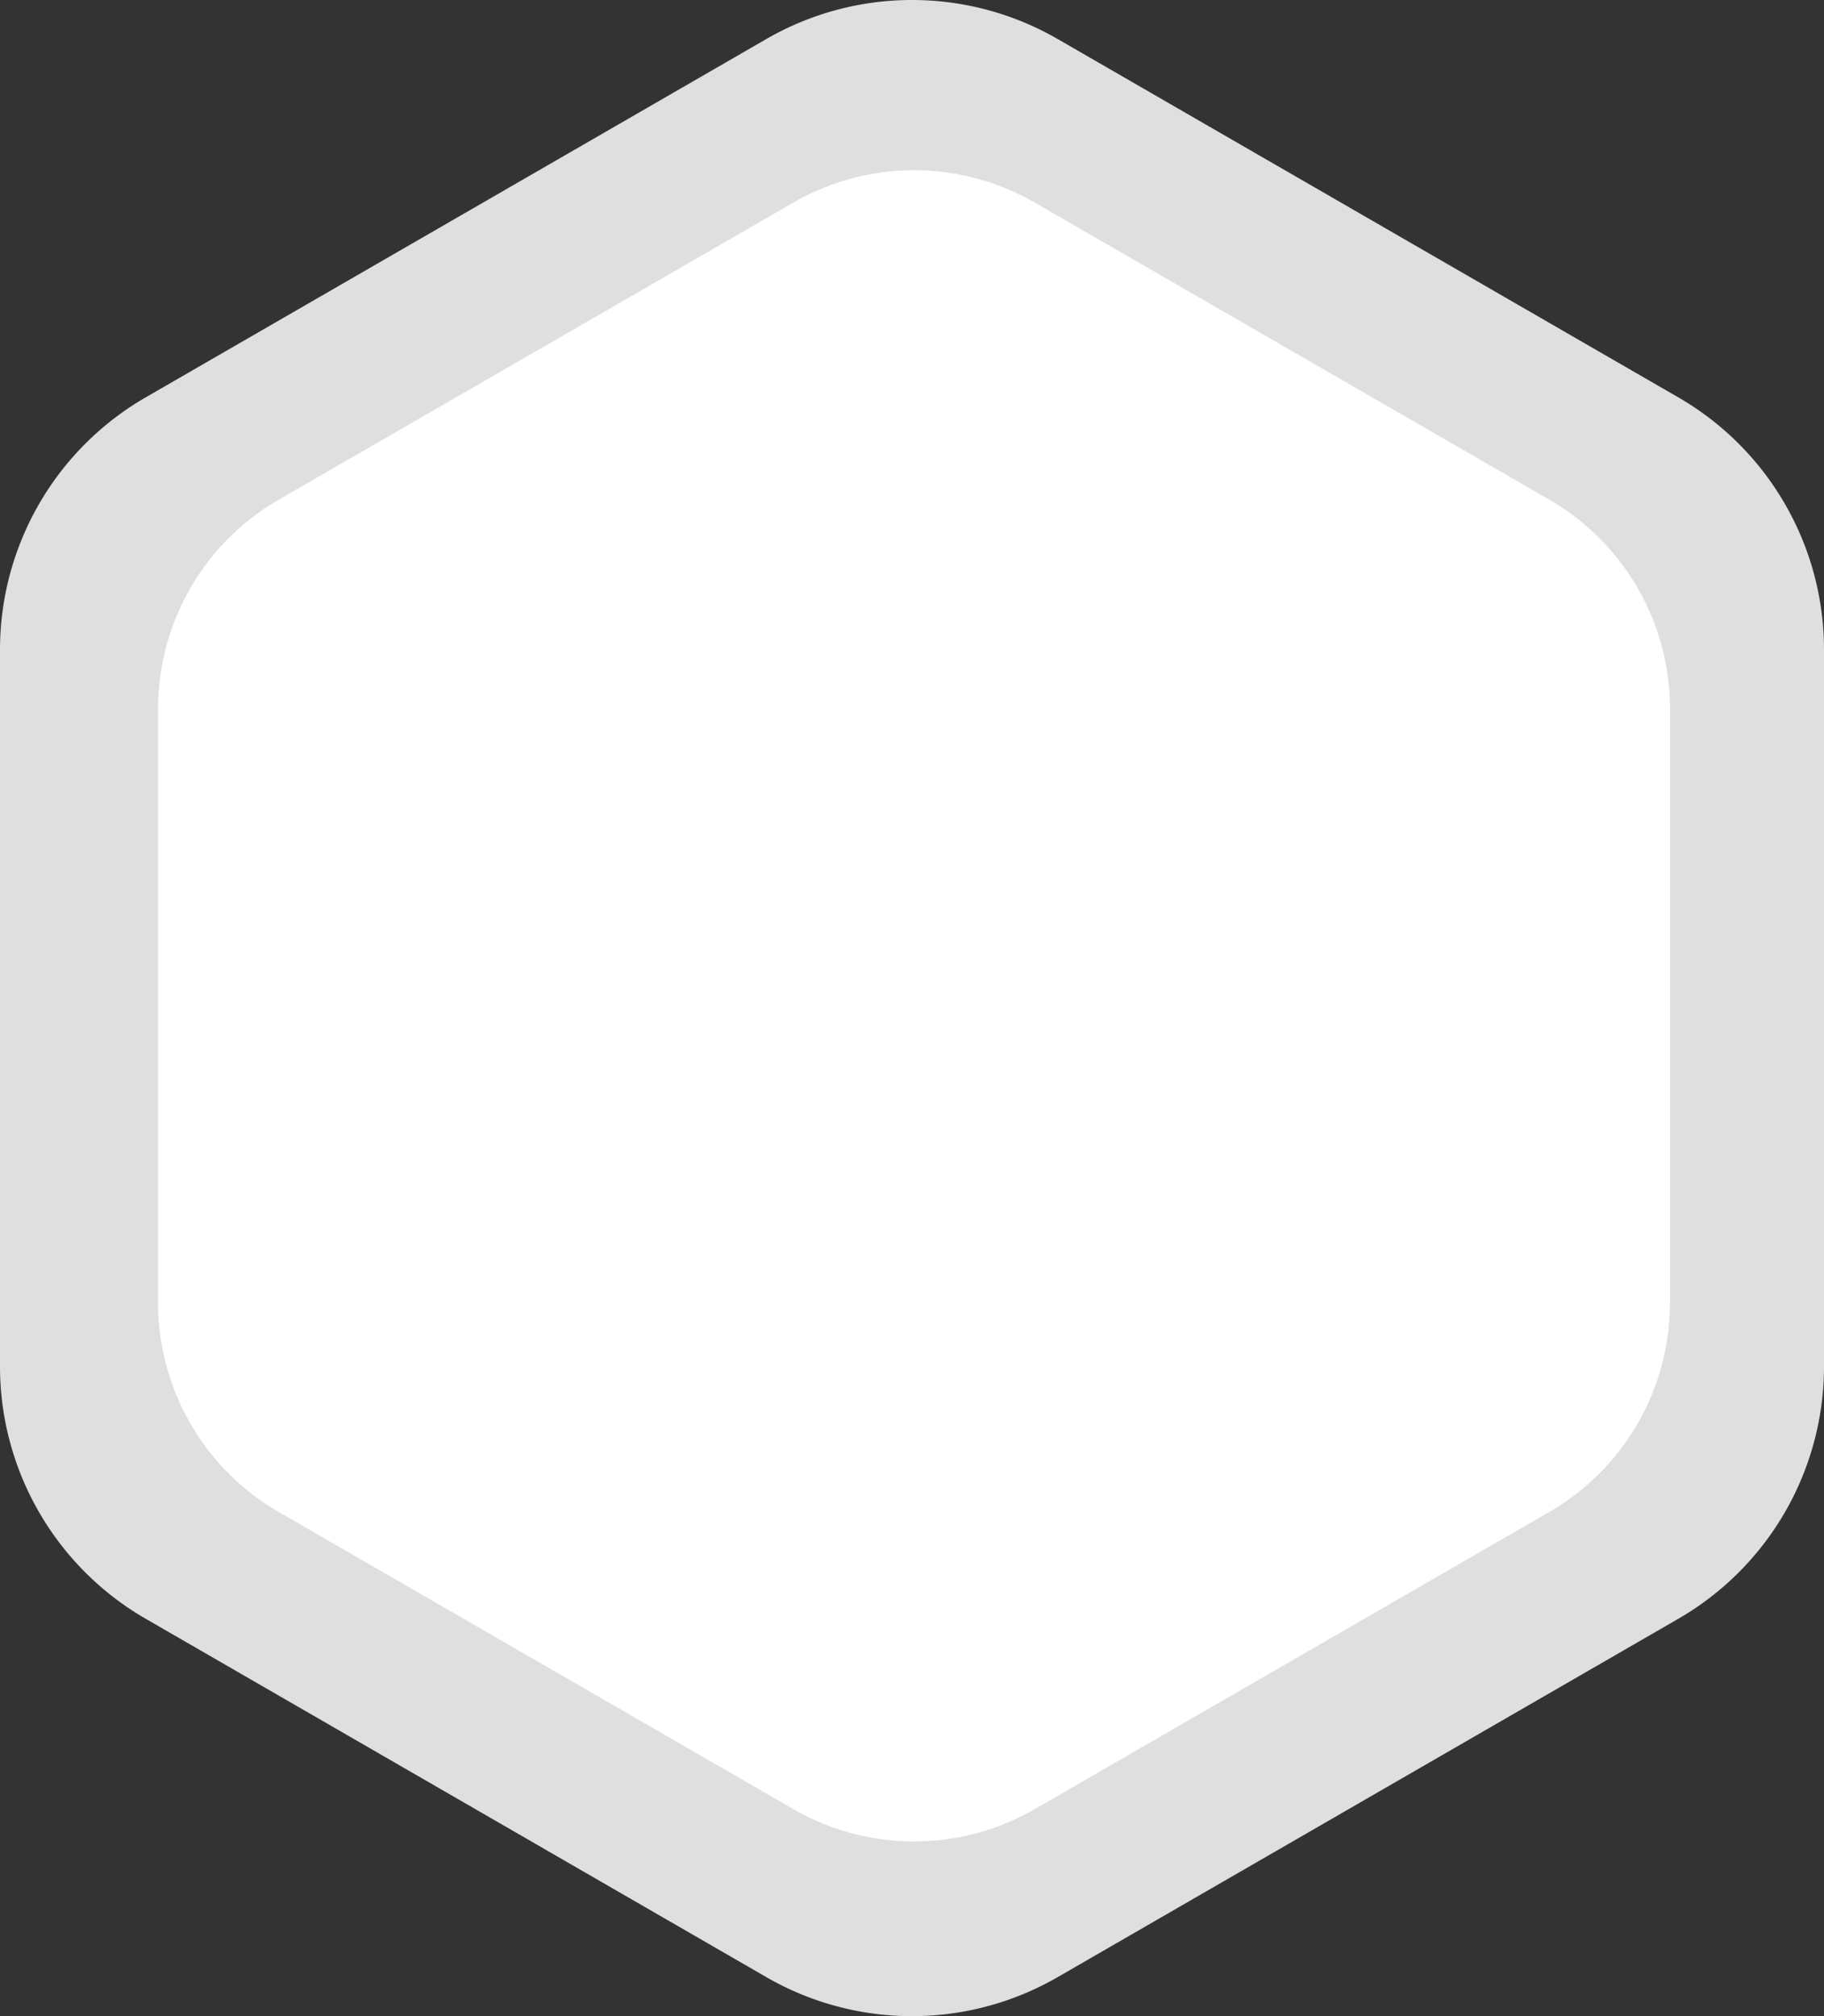
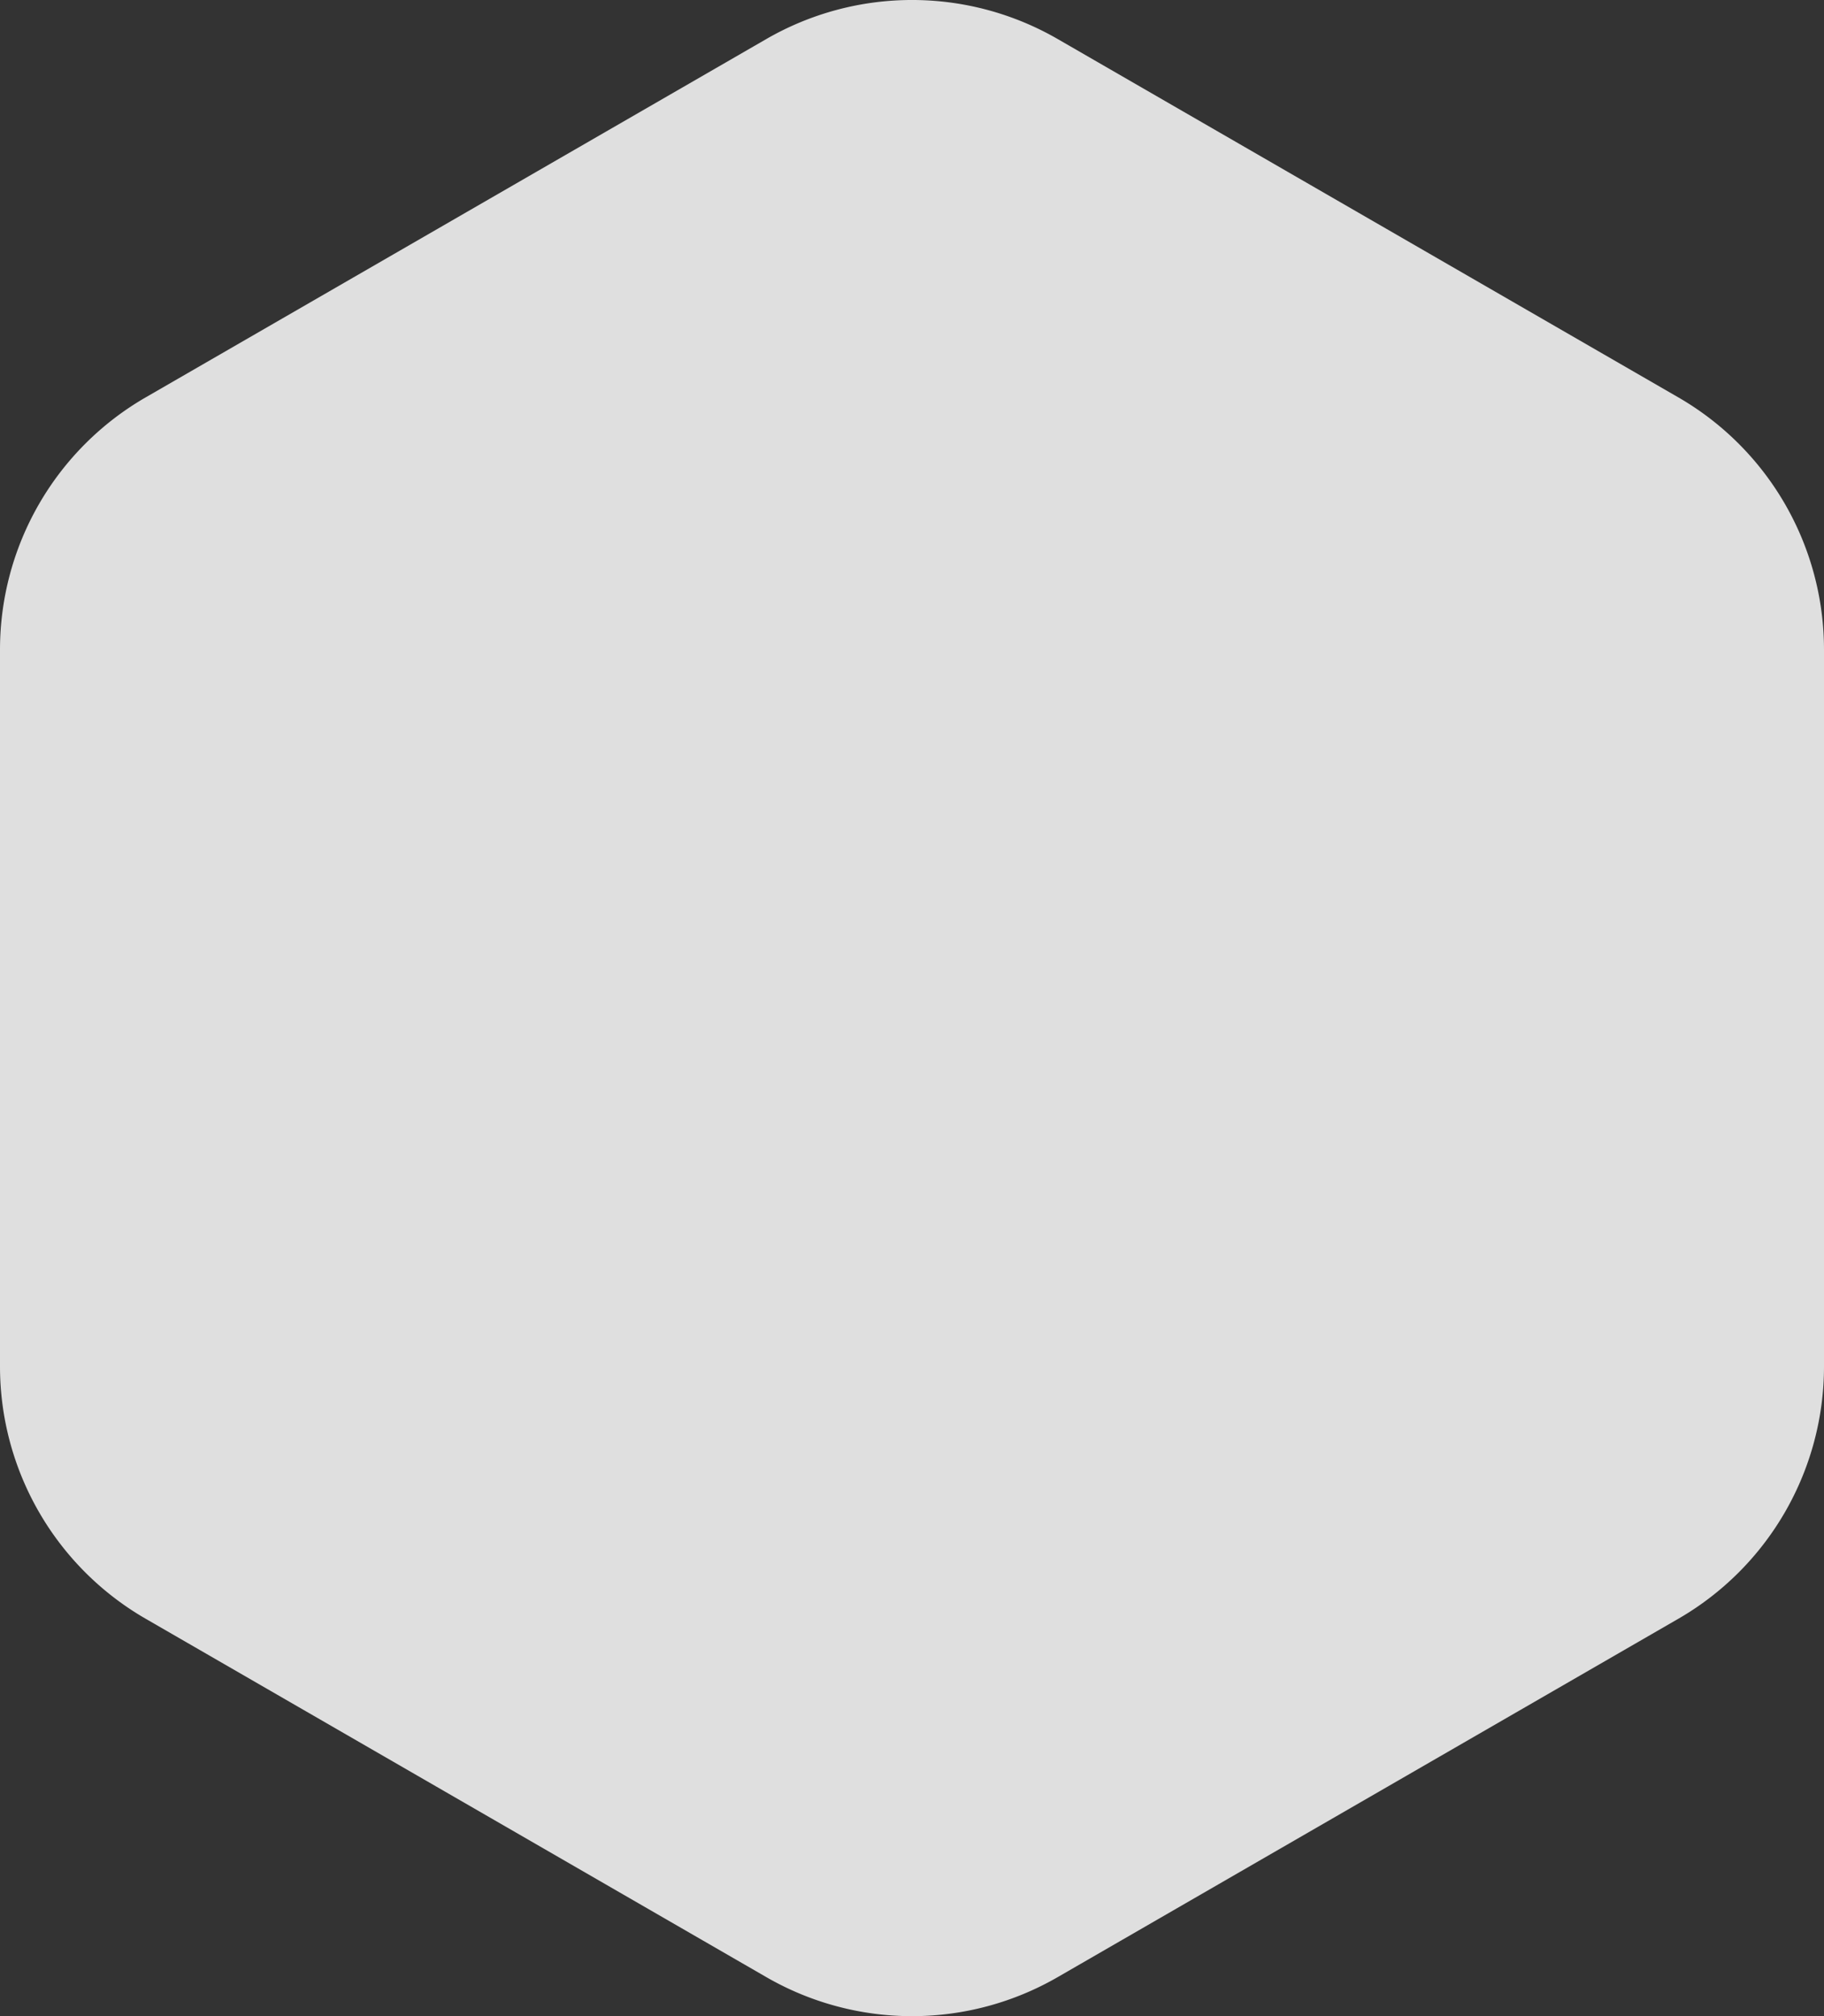
<svg xmlns="http://www.w3.org/2000/svg" width="150" height="165.792" viewBox="0 0 150 165.792">
  <rect x="0" y="0" width="150" height="165.792" fill="#333333" stroke="none" />
  <defs>
    <clipPath id="clip-path">
      <rect id="Rectangle_116" data-name="Rectangle 116" width="150" height="165.792" fill="#dfdfdf" />
    </clipPath>
    <clipPath id="clip-path-2">
      <rect id="Rectangle_116-2" data-name="Rectangle 116" width="124.333" height="137.424" fill="#fff" />
    </clipPath>
  </defs>
  <g id="Group_580" data-name="Group 580" transform="translate(-356 -1552)">
    <g id="Group_589" data-name="Group 589" transform="translate(356 1552)">
      <g id="Group_588" data-name="Group 588" transform="translate(0 0)" clip-path="url(#clip-path)">
        <path id="Path_2586" data-name="Path 2586" d="M150,112.366V53.427a23.96,23.96,0,0,0-11.98-20.749L86.98,3.21a23.959,23.959,0,0,0-23.958,0L11.98,32.678A23.96,23.96,0,0,0,0,53.427v58.939a23.958,23.958,0,0,0,11.98,20.749l51.042,29.47a23.959,23.959,0,0,0,23.958,0l51.042-29.47A23.958,23.958,0,0,0,150,112.366" transform="translate(0 -0.001)" fill="#dfdfdf" />
      </g>
    </g>
    <g id="Group_590" data-name="Group 590" transform="translate(369 1566)">
      <g id="Group_588-2" data-name="Group 588" transform="translate(0 0)" clip-path="url(#clip-path-2)">
-         <path id="Path_2586-2" data-name="Path 2586" d="M124.335,93.139V44.285a19.86,19.86,0,0,0-9.93-17.2L72.1,2.661a19.859,19.859,0,0,0-19.859,0L9.93,27.087A19.86,19.86,0,0,0,0,44.285V93.139a19.858,19.858,0,0,0,9.93,17.2l42.308,24.428a19.859,19.859,0,0,0,19.859,0L114.4,110.337a19.858,19.858,0,0,0,9.93-17.2" transform="translate(0 -0.001)" fill="#fff" />
-       </g>
+         </g>
    </g>
  </g>
</svg>